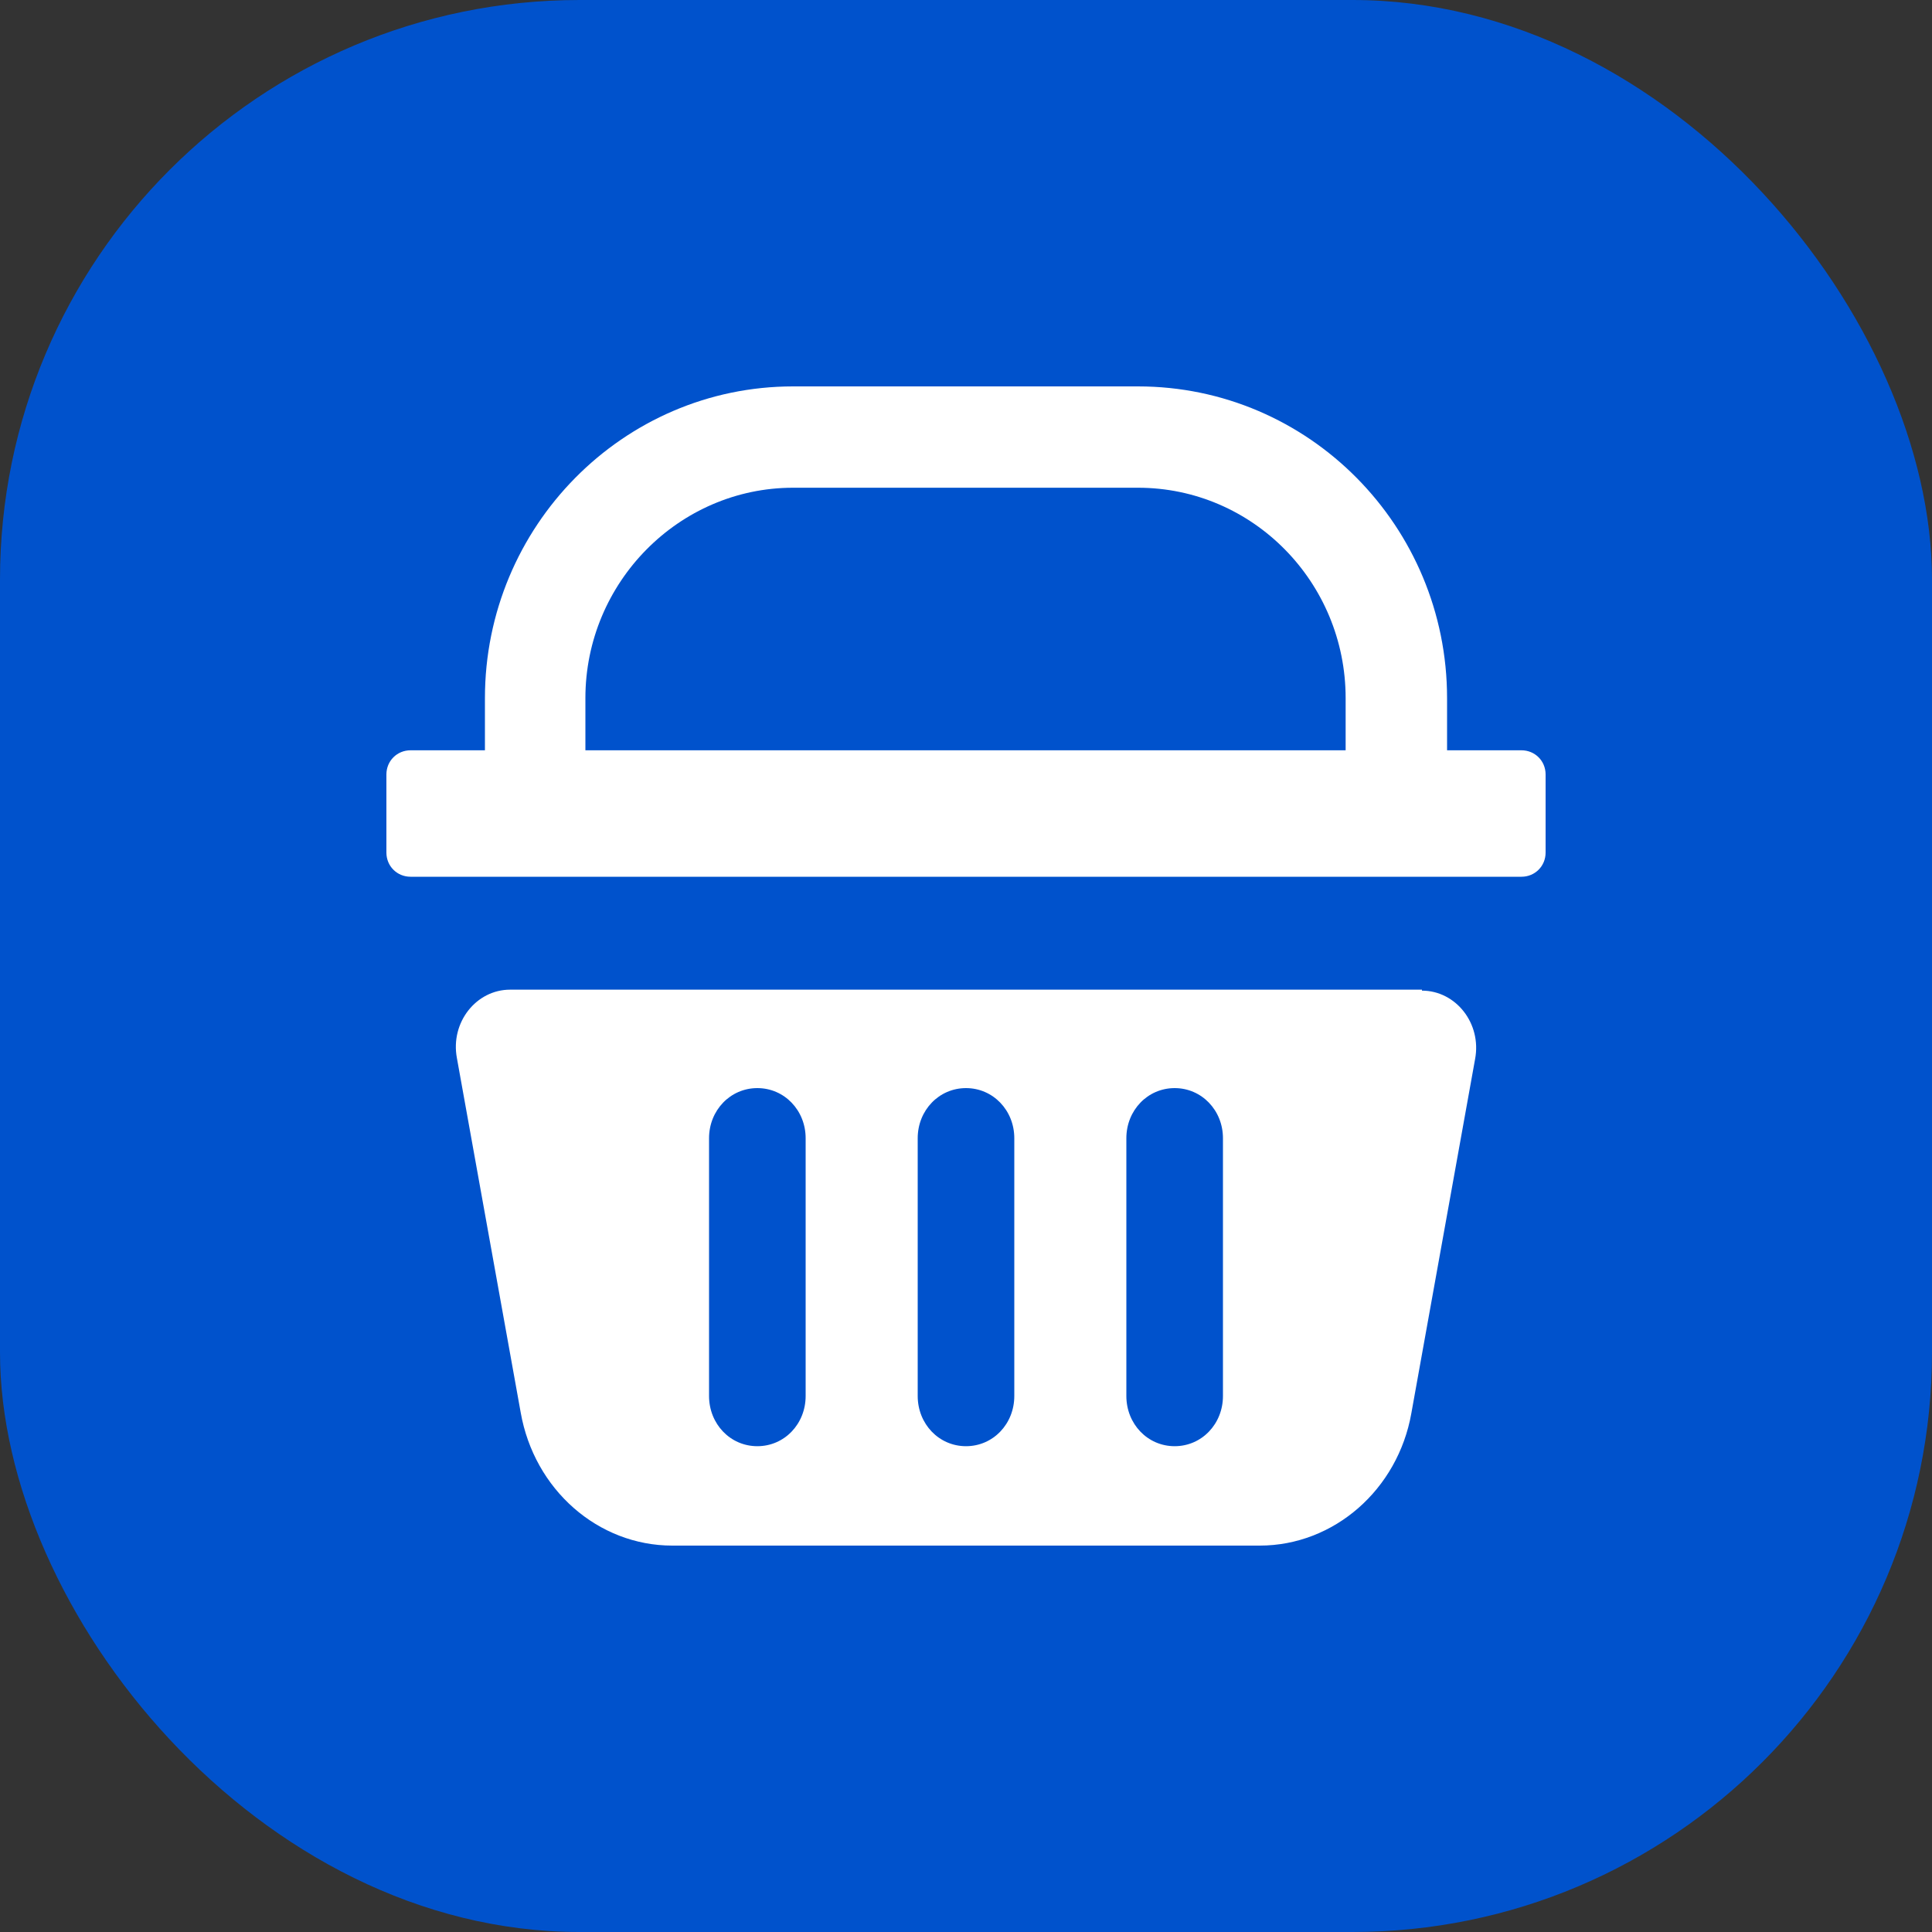
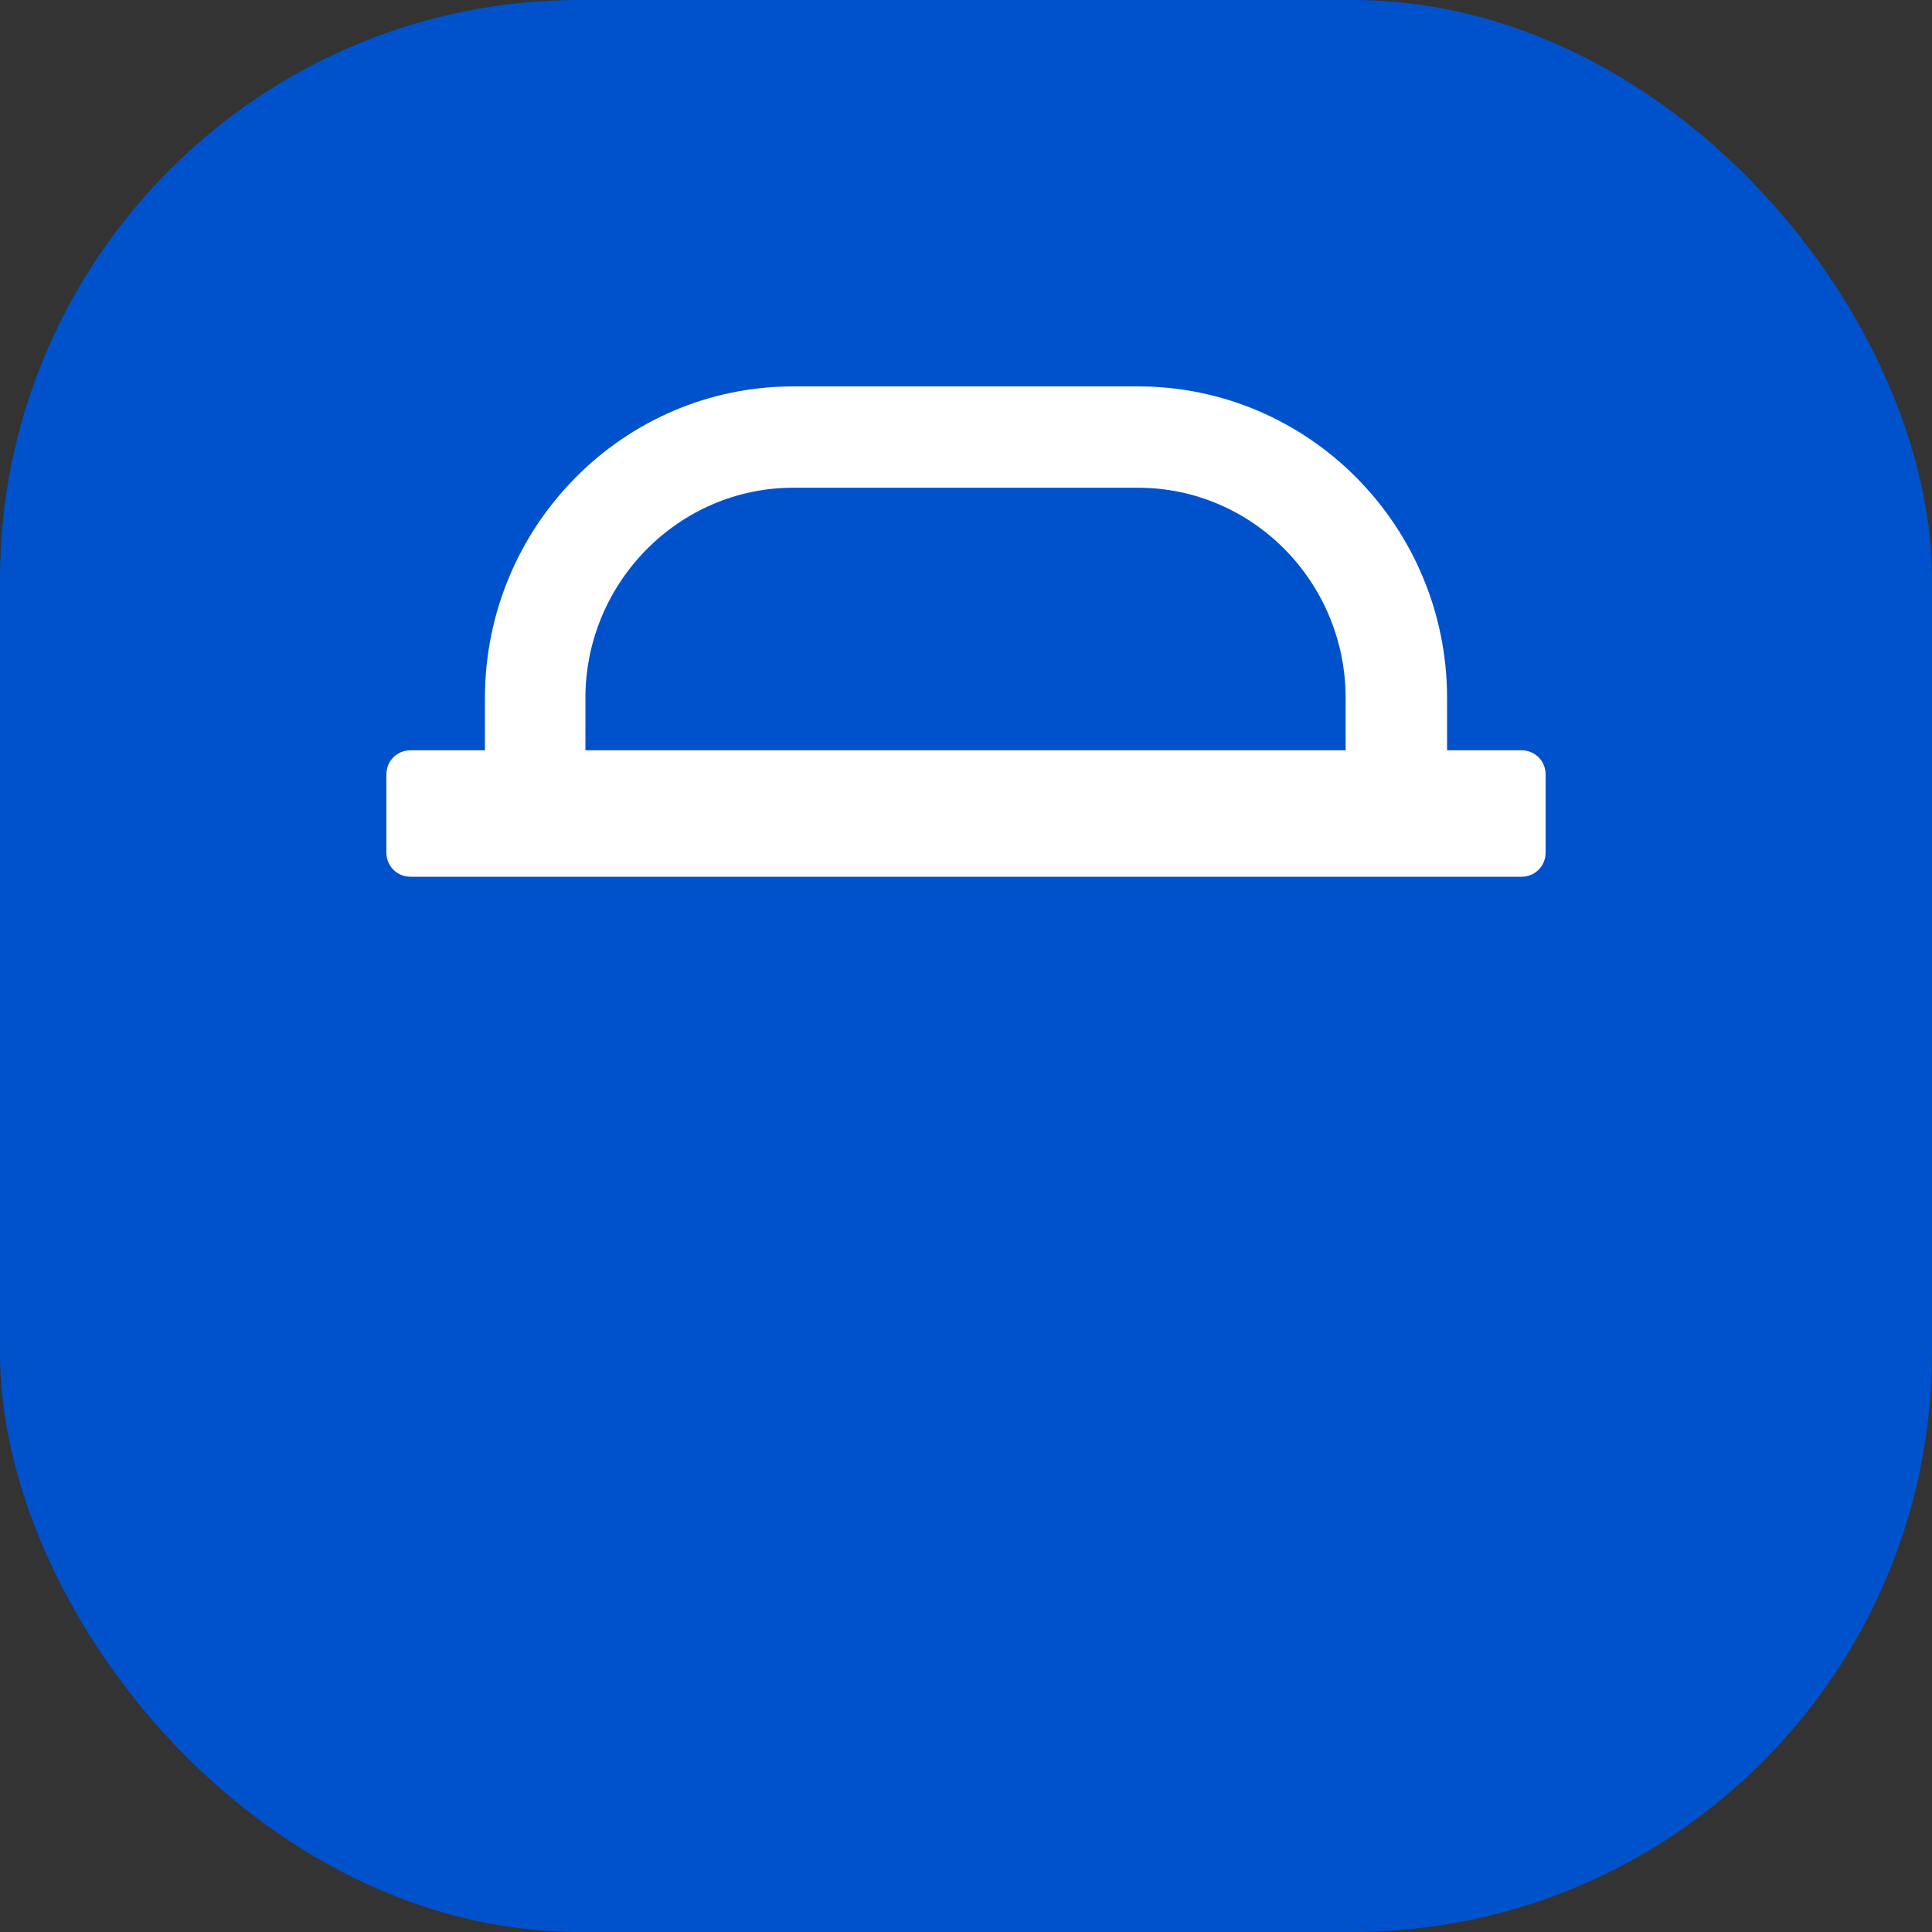
<svg xmlns="http://www.w3.org/2000/svg" width="20" height="20" viewBox="0 0 20 20" fill="none">
  <rect x="0" y="0" width="20" height="20" fill="#333333" stroke="none" />
  <rect width="20" height="20" rx="6" fill="#0052CC" />
  <path d="M15.75 7.767H14.98V7.227C14.98 5.449 13.55 4 11.78 4H8.21C6.45 4 5.02 5.449 5.02 7.227V7.767H4.25C4.11 7.767 4 7.877 4 8.017V8.826C4 8.966 4.11 9.076 4.25 9.076H15.75C15.89 9.076 16 8.966 16 8.826V8.017C16 7.877 15.89 7.767 15.75 7.767ZM6.06 7.227C6.06 6.028 7.03 5.049 8.21 5.049H11.78C12.97 5.049 13.93 6.028 13.93 7.227V7.767H6.06V7.227Z" fill="white" />
-   <path d="M14.72 10.245H5.28C4.93 10.245 4.66 10.584 4.73 10.954L5.39 14.621C5.53 15.42 6.19 16 6.96 16H13.04C13.81 16 14.47 15.42 14.61 14.631L15.27 10.964C15.34 10.594 15.07 10.255 14.72 10.255V10.245ZM8.34 14.451C8.34 14.741 8.12 14.971 7.84 14.971C7.56 14.971 7.34 14.741 7.34 14.451V11.783C7.34 11.494 7.56 11.264 7.84 11.264C8.12 11.264 8.34 11.494 8.34 11.783V14.451ZM10.5 14.451C10.5 14.741 10.28 14.971 10 14.971C9.72 14.971 9.5 14.741 9.5 14.451V11.783C9.5 11.494 9.72 11.264 10 11.264C10.28 11.264 10.5 11.494 10.5 11.783V14.451ZM12.66 14.451C12.66 14.741 12.44 14.971 12.16 14.971C11.88 14.971 11.66 14.741 11.66 14.451V11.783C11.66 11.494 11.88 11.264 12.16 11.264C12.44 11.264 12.66 11.494 12.66 11.783V14.451Z" fill="white" />
</svg>